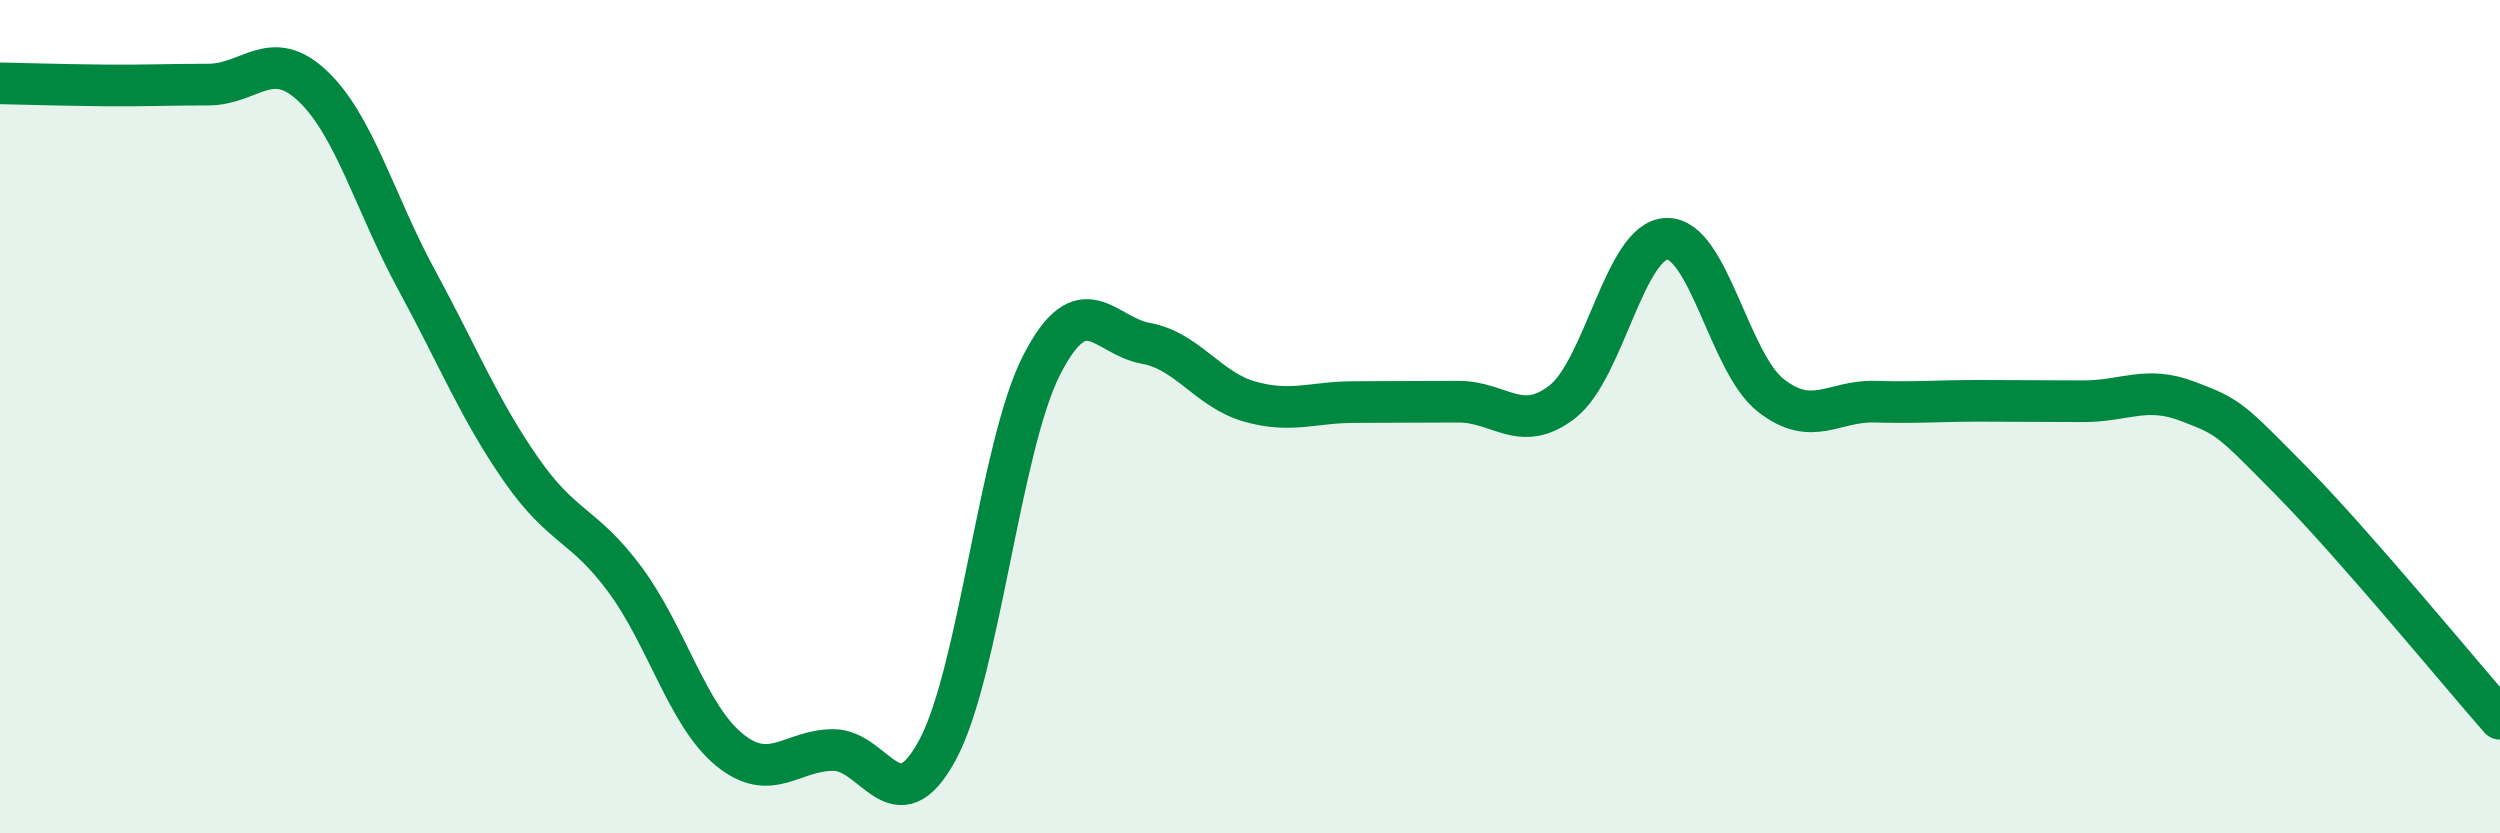
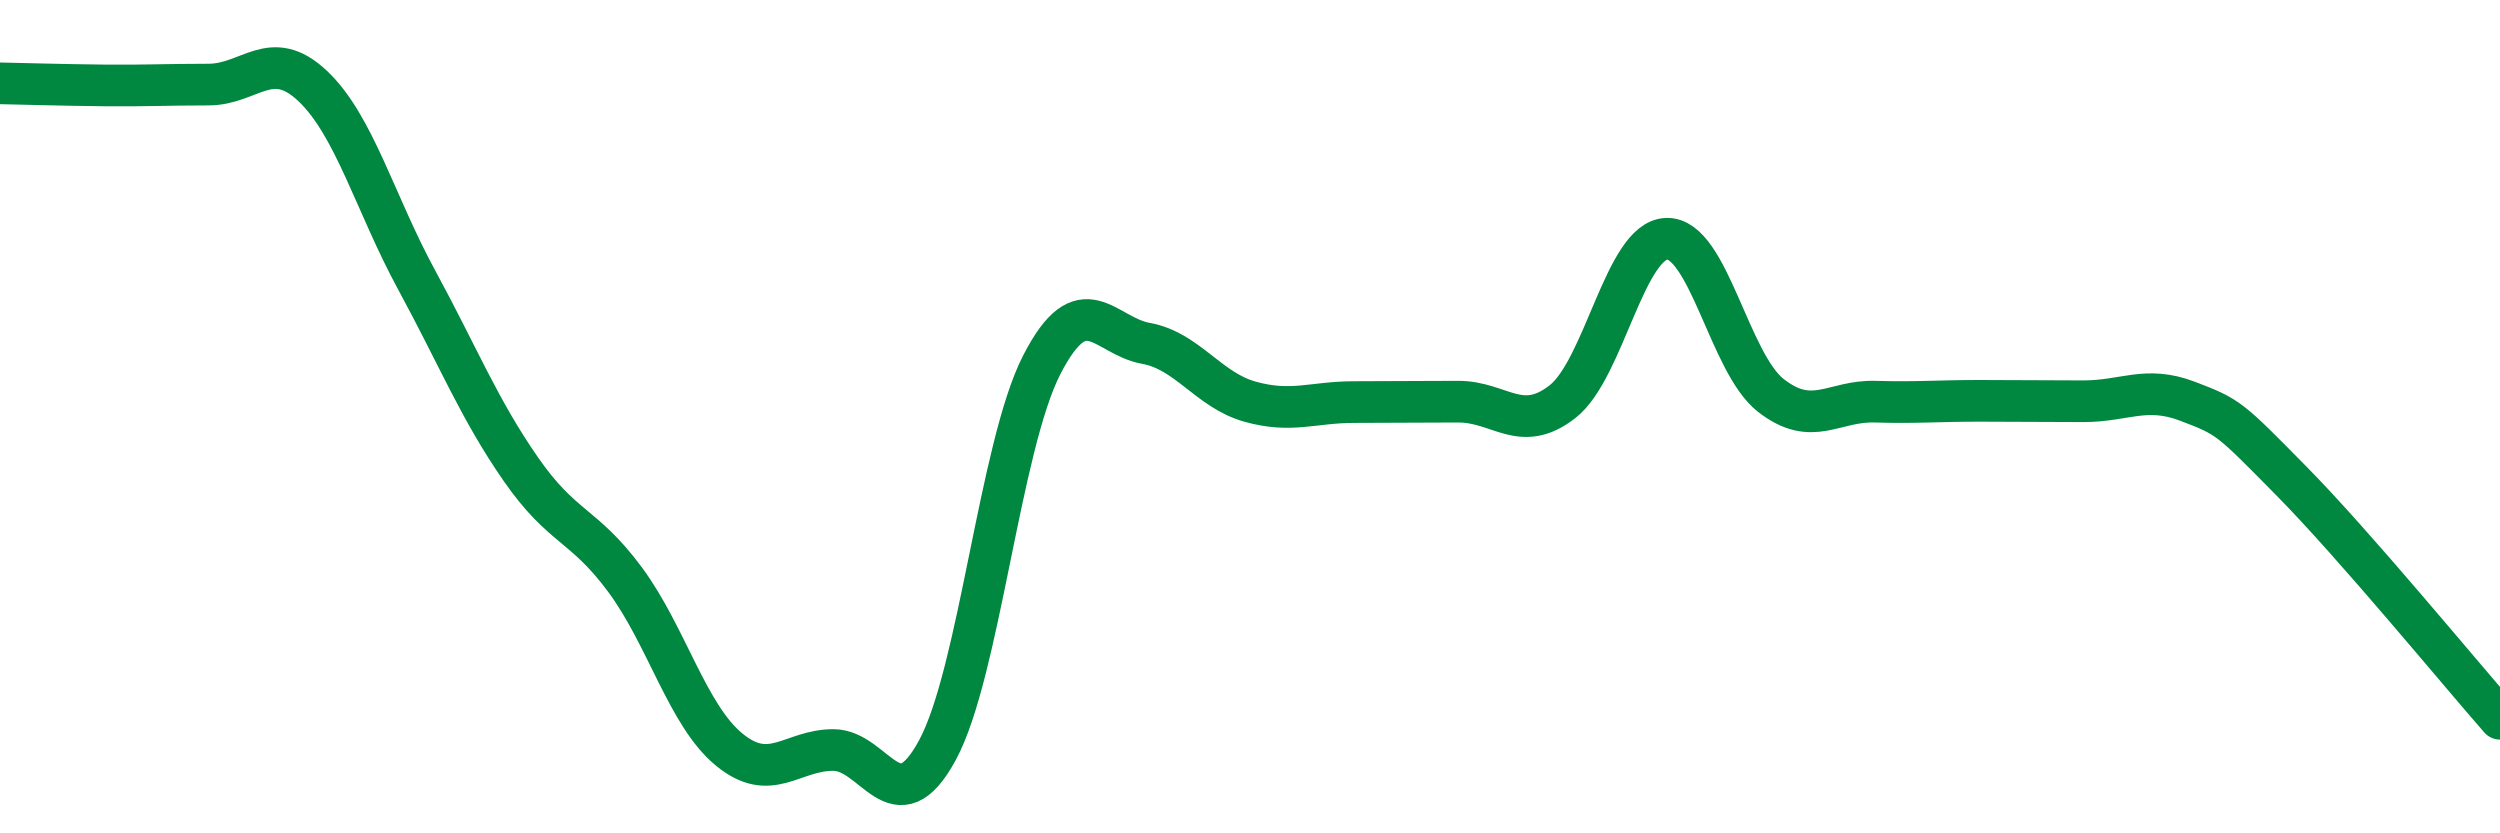
<svg xmlns="http://www.w3.org/2000/svg" width="60" height="20" viewBox="0 0 60 20">
-   <path d="M 0,2 C 0.5,2.01 1.5,2.04 2.5,2.05 C 3.5,2.06 4,2.03 5,2.03 C 6,2.03 6.5,1.12 7.5,2.06 C 8.5,3 9,4.88 10,6.72 C 11,8.56 11.5,9.82 12.5,11.26 C 13.5,12.7 14,12.56 15,13.91 C 16,15.26 16.5,17.17 17.5,17.99 C 18.5,18.81 19,18 20,18 C 21,18 21.5,19.85 22.5,18 C 23.5,16.15 24,10.71 25,8.76 C 26,6.81 26.5,8.06 27.5,8.24 C 28.5,8.42 29,9.36 30,9.64 C 31,9.92 31.5,9.65 32.5,9.65 C 33.5,9.65 34,9.64 35,9.64 C 36,9.64 36.5,10.42 37.5,9.64 C 38.5,8.86 39,5.76 40,5.73 C 41,5.7 41.5,8.71 42.5,9.49 C 43.5,10.27 44,9.61 45,9.64 C 46,9.67 46.5,9.62 47.5,9.62 C 48.5,9.62 49,9.63 50,9.63 C 51,9.63 51.5,9.25 52.5,9.63 C 53.5,10.01 53.5,10.03 55,11.55 C 56.5,13.07 59,16.11 60,17.25L60 20L0 20Z" fill="#008740" opacity="0.1" stroke-linecap="round" stroke-linejoin="round" />
  <path d="M 0,2 C 0.5,2.01 1.5,2.04 2.5,2.05 C 3.5,2.06 4,2.03 5,2.03 C 6,2.03 6.5,1.12 7.5,2.06 C 8.5,3 9,4.88 10,6.72 C 11,8.56 11.5,9.82 12.5,11.26 C 13.5,12.7 14,12.56 15,13.91 C 16,15.26 16.5,17.17 17.5,17.99 C 18.5,18.81 19,18 20,18 C 21,18 21.5,19.85 22.5,18 C 23.5,16.15 24,10.71 25,8.76 C 26,6.81 26.5,8.06 27.5,8.24 C 28.5,8.42 29,9.36 30,9.64 C 31,9.92 31.5,9.65 32.5,9.65 C 33.5,9.65 34,9.64 35,9.64 C 36,9.64 36.5,10.42 37.5,9.64 C 38.5,8.86 39,5.76 40,5.73 C 41,5.7 41.5,8.71 42.5,9.49 C 43.5,10.27 44,9.61 45,9.64 C 46,9.67 46.5,9.62 47.5,9.62 C 48.5,9.62 49,9.63 50,9.63 C 51,9.63 51.5,9.25 52.5,9.63 C 53.5,10.01 53.5,10.03 55,11.55 C 56.5,13.07 59,16.11 60,17.25" stroke="#008740" stroke-width="1" fill="none" stroke-linecap="round" stroke-linejoin="round" />
</svg>